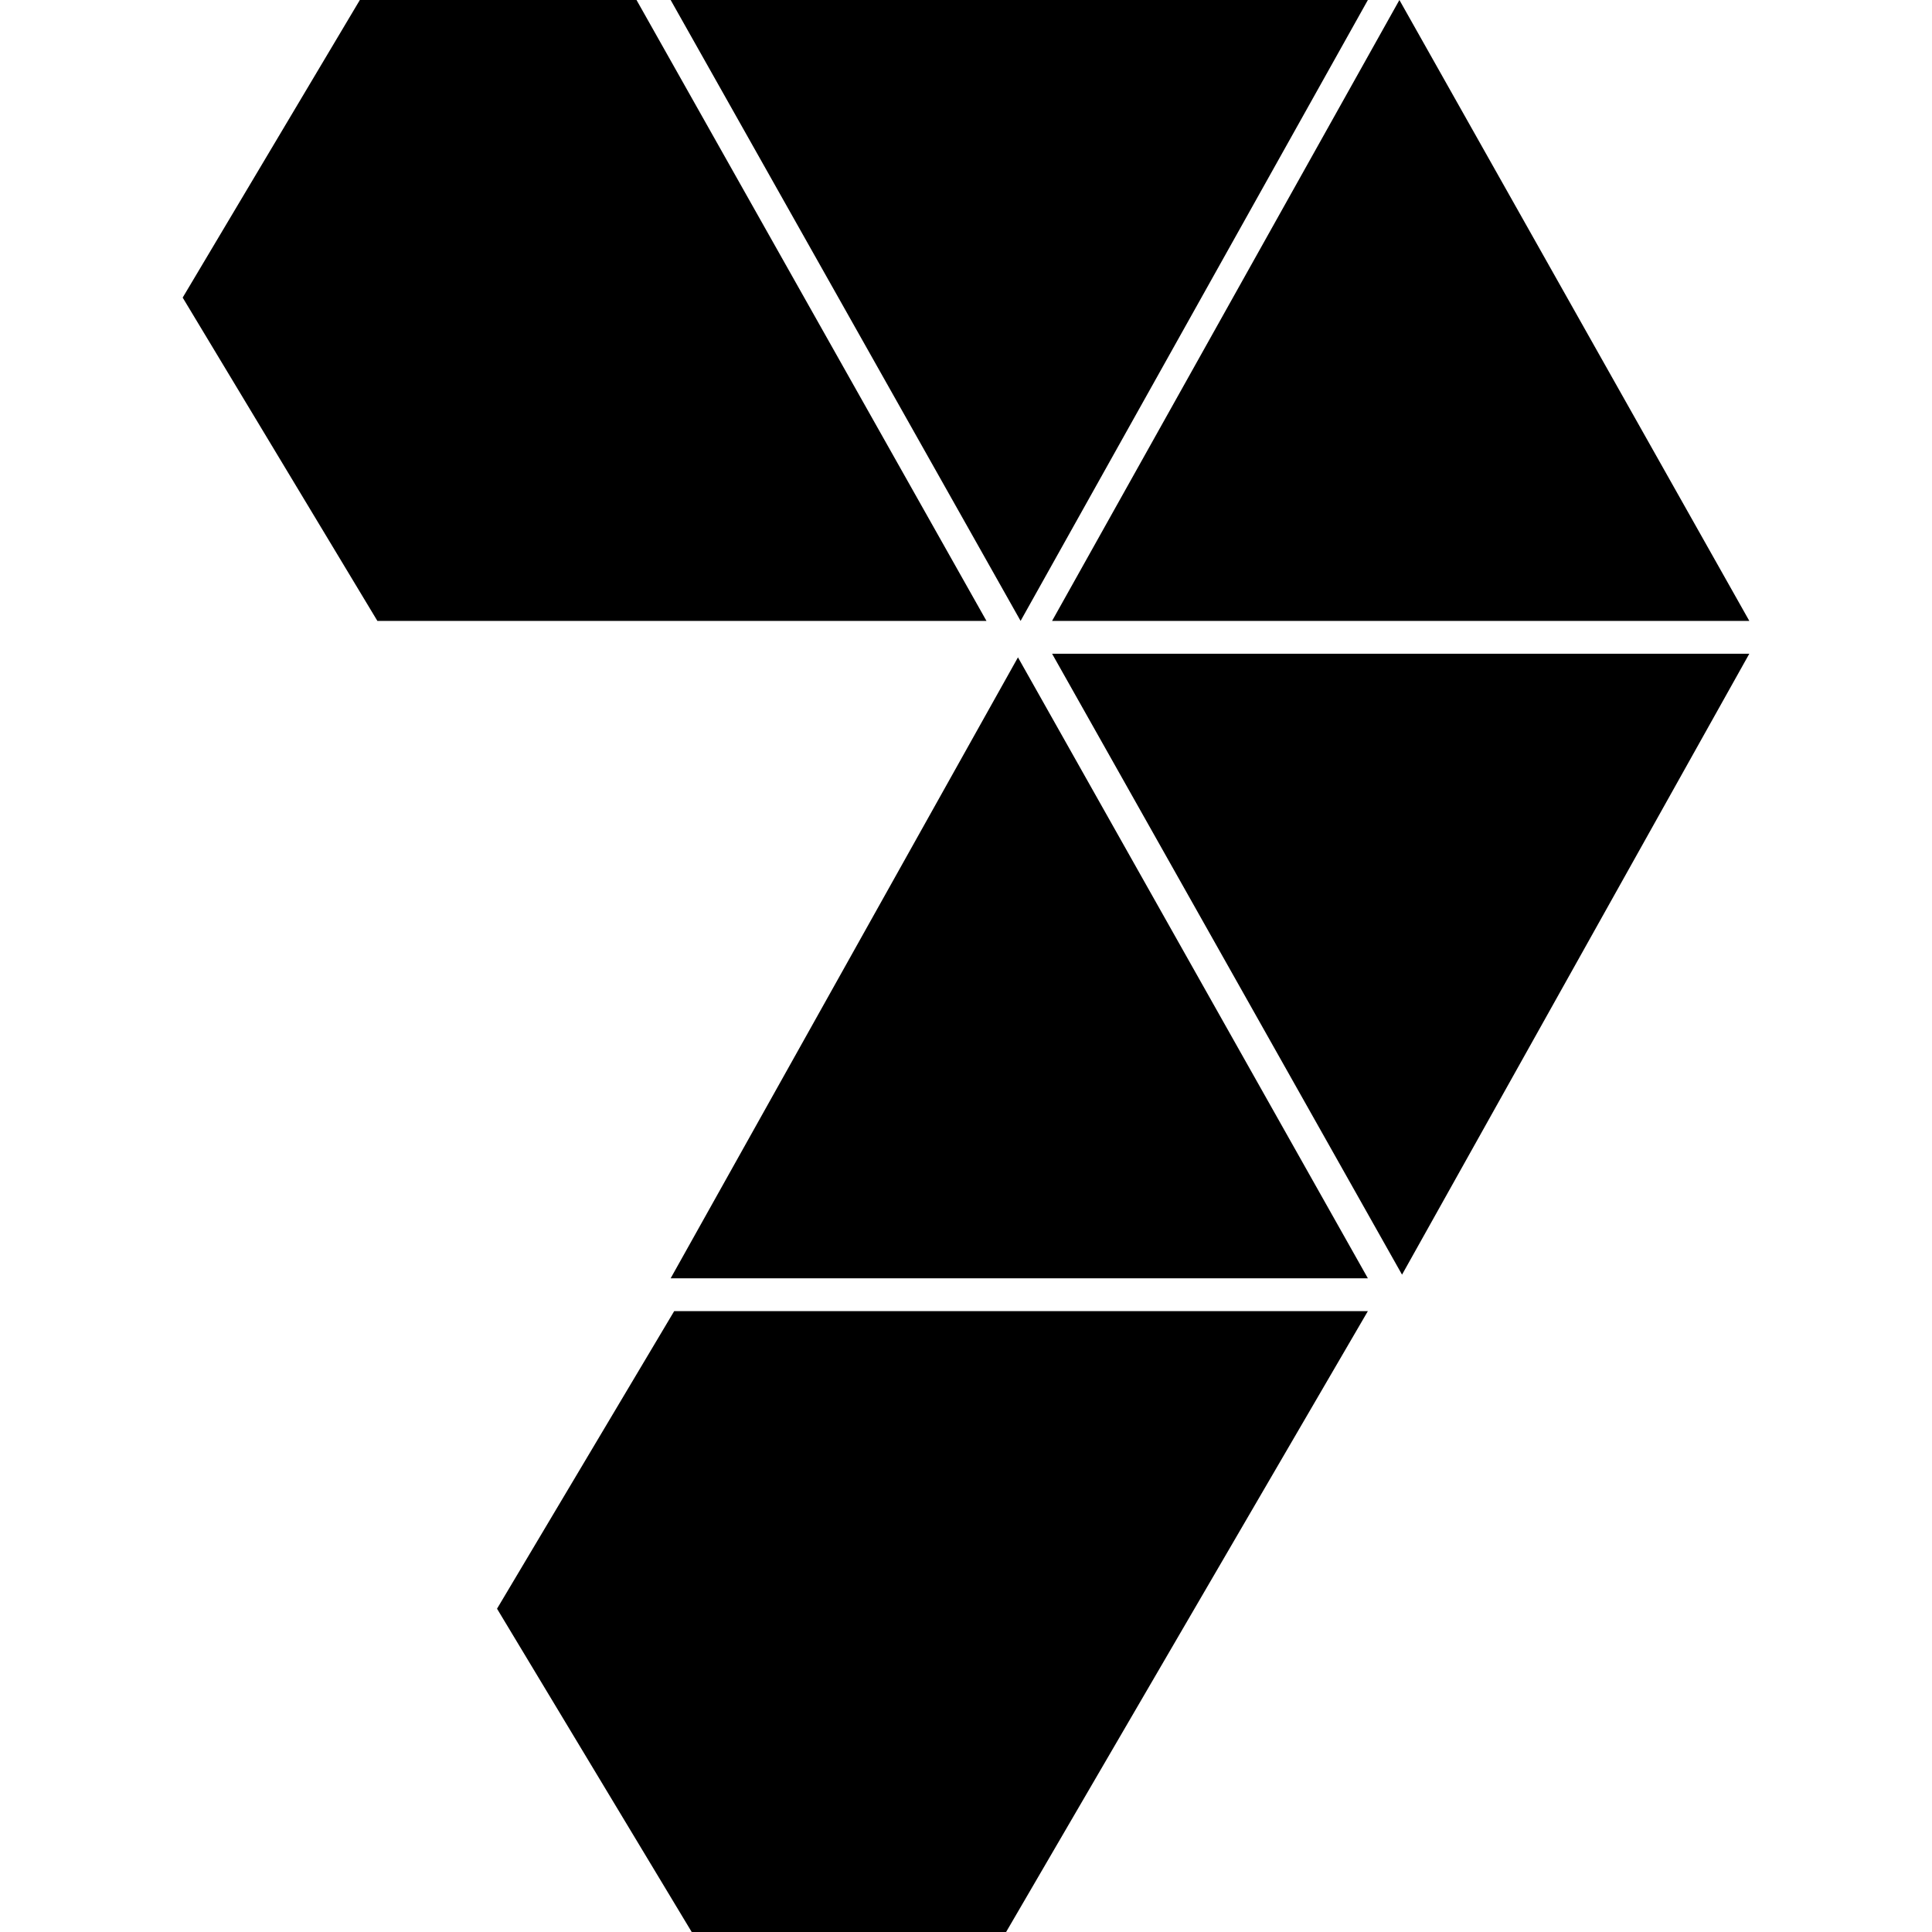
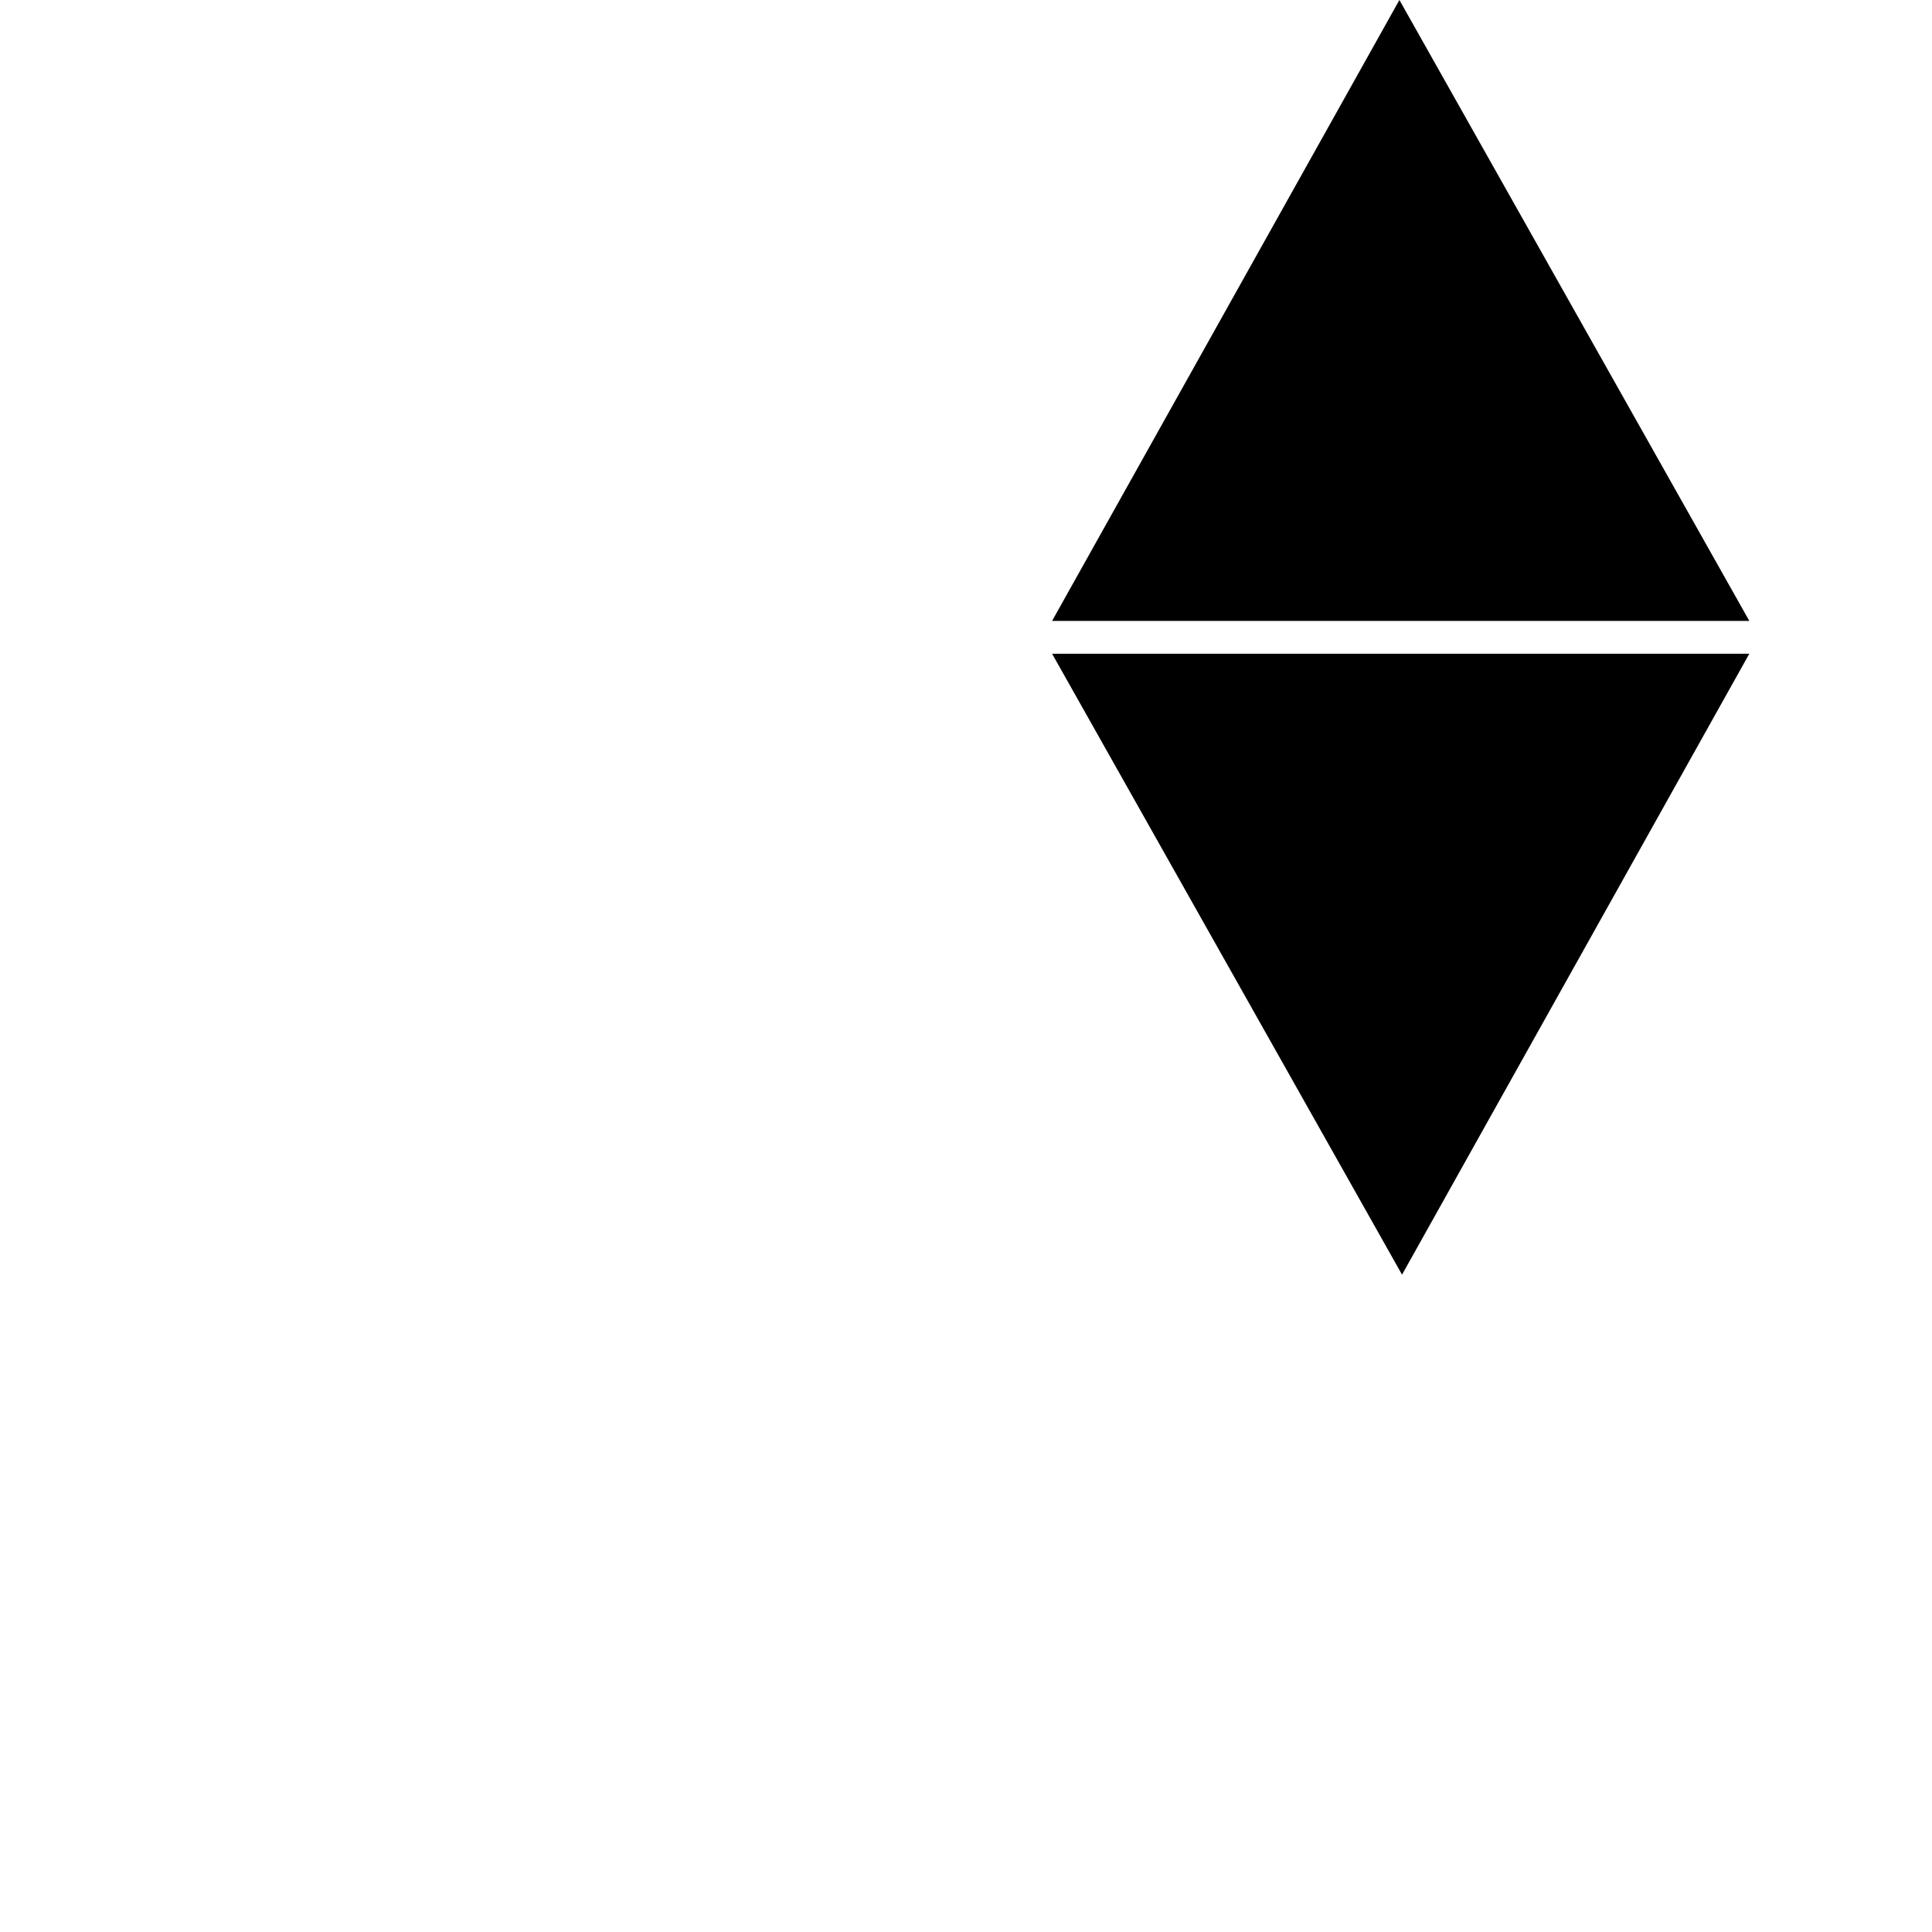
<svg xmlns="http://www.w3.org/2000/svg" fill="#000000" version="1.1" id="Capa_1" width="800px" height="800px" viewBox="0 0 318.009 318.009" xml:space="preserve">
  <g>
    <g>
-       <polygon points="110.389,210.411 225.154,210.411 167.558,108.201   " />
      <polygon points="173.174,102.202 287.94,102.202 230.344,0   " />
-       <polygon points="62.118,102.202 162.374,102.202 104.772,0 59.231,0 30.069,48.985   " />
-       <polygon points="165.606,318.009 225.154,215.81 110.974,215.81 81.812,264.795 113.856,318.009   " />
-       <polygon points="167.99,102.202 225.154,0 110.389,0   " />
      <polygon points="230.776,209.809 287.94,107.602 173.174,107.602   " />
    </g>
  </g>
</svg>